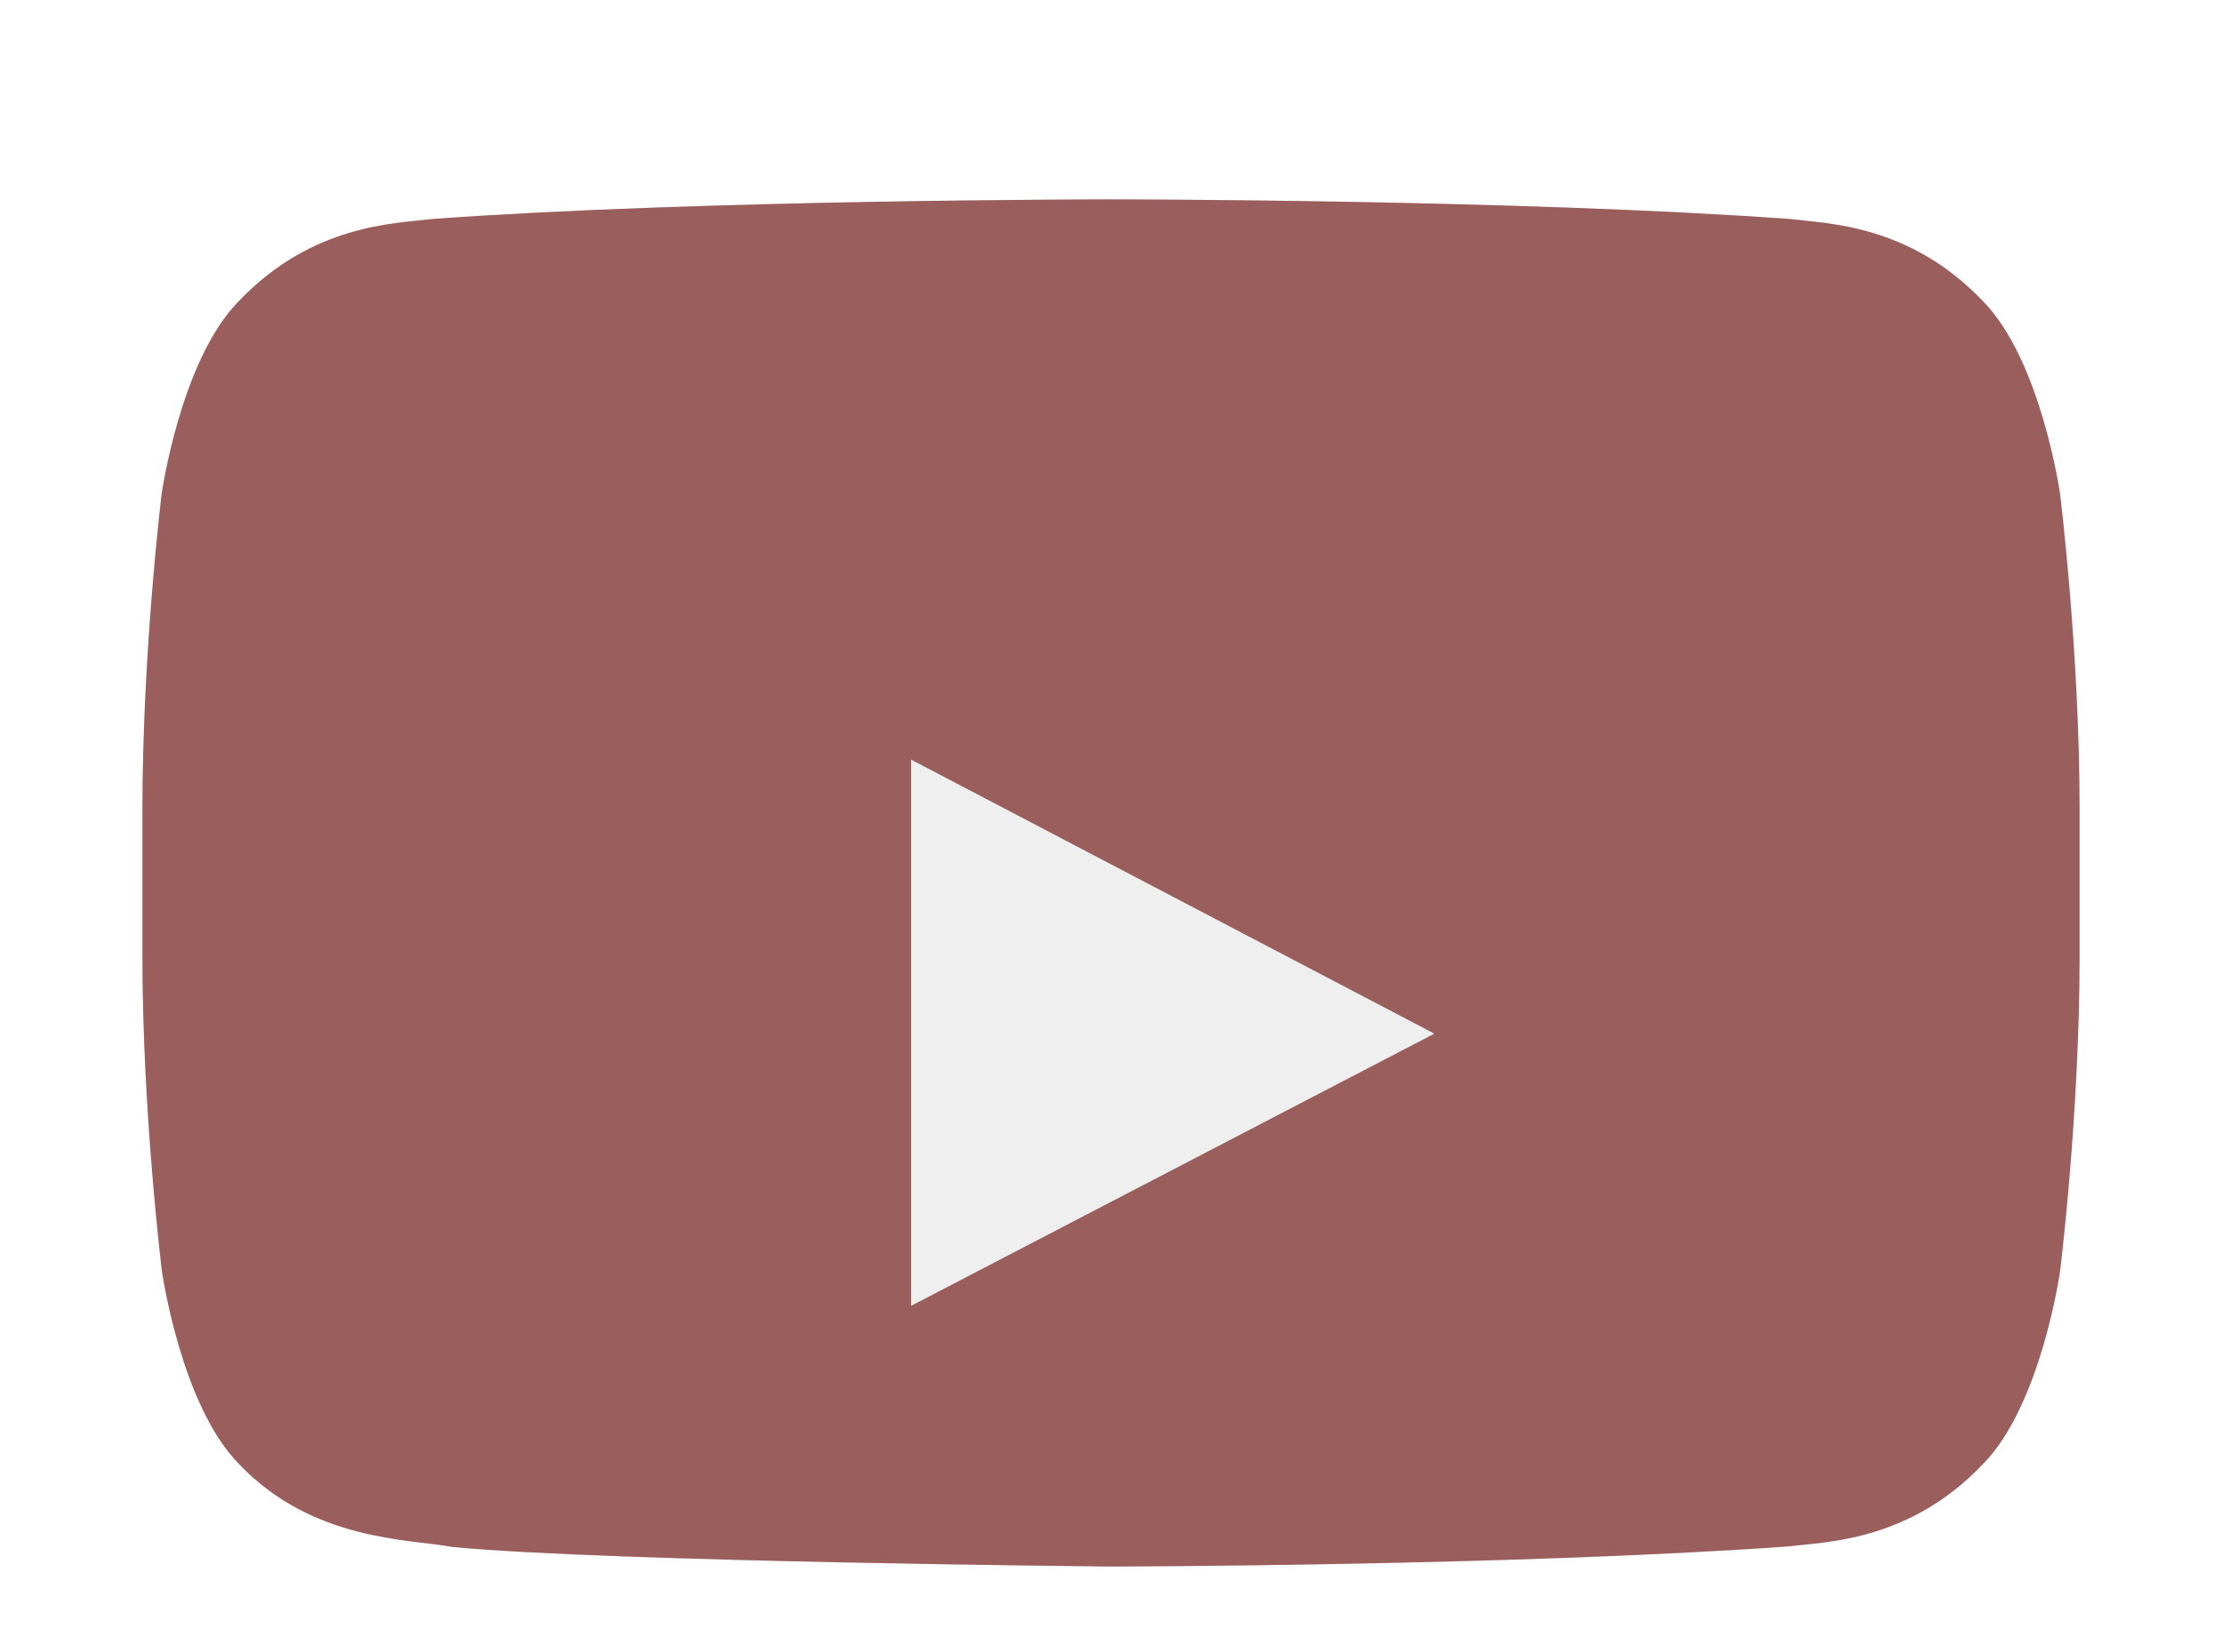
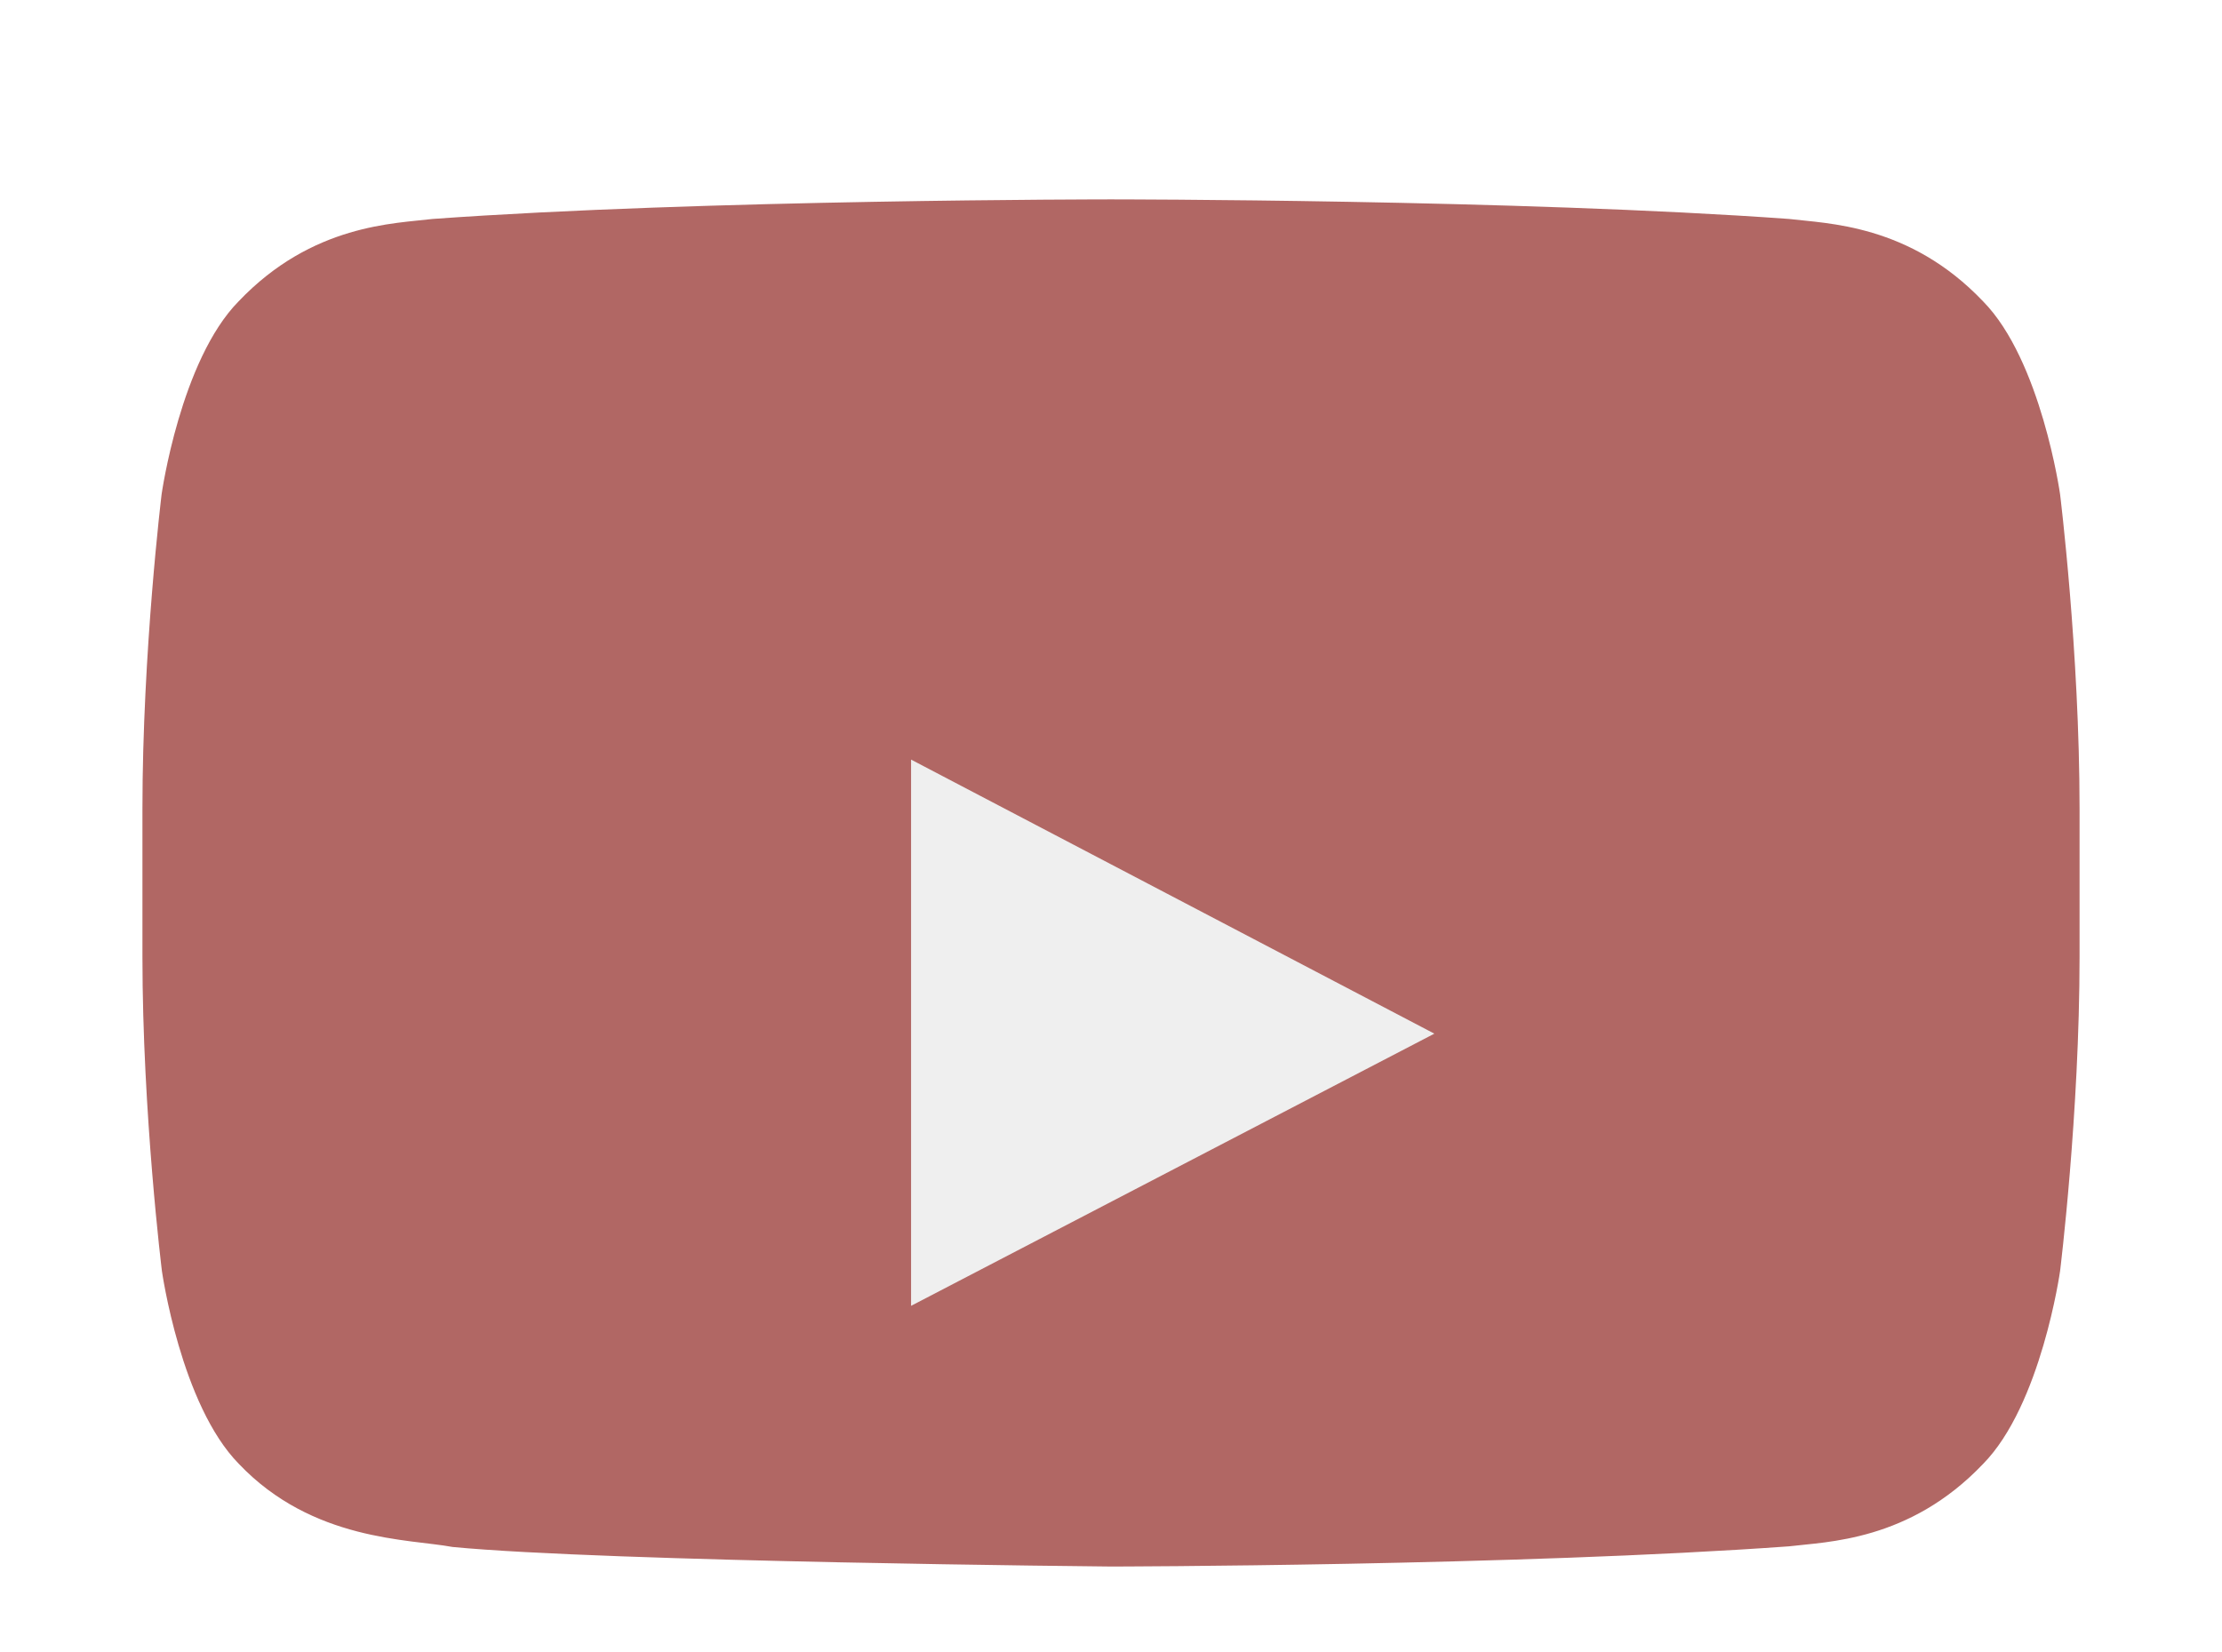
<svg xmlns="http://www.w3.org/2000/svg" width="78" height="58" viewBox="0 0 78 58" fill="none">
  <g opacity="0.76" filter="url(#filter0_dd_44_83)">
    <path d="M72.316 11.353C72.316 11.353 71.653 6.651 69.611 4.578C67.026 1.862 64.125 1.851 62.8 1.687C53.284 1 39.011 1 39.011 1H38.978C38.978 1 24.705 1 15.189 1.687C13.864 1.851 10.964 1.862 8.378 4.578C6.336 6.651 5.673 11.353 5.673 11.353C5.673 11.353 5 16.873 5 22.404V27.585C5 33.105 5.684 38.626 5.684 38.626C5.684 38.626 6.347 43.327 8.389 45.4C10.974 48.116 14.374 48.029 15.884 48.313C21.316 48.836 39 49 39 49C39 49 53.284 48.978 62.8 48.291C64.125 48.127 67.026 48.116 69.611 45.4C71.653 43.327 72.316 38.626 72.316 38.626C72.316 38.626 73 33.105 73 27.585V22.404C73 16.873 72.316 11.353 72.316 11.353Z" fill="#993733" />
-     <path d="M72.316 11.353C72.316 11.353 71.653 6.651 69.611 4.578C67.026 1.862 64.125 1.851 62.8 1.687C53.284 1 39.011 1 39.011 1H38.978C38.978 1 24.705 1 15.189 1.687C13.864 1.851 10.964 1.862 8.378 4.578C6.336 6.651 5.673 11.353 5.673 11.353C5.673 11.353 5 16.873 5 22.404V27.585C5 33.105 5.684 38.626 5.684 38.626C5.684 38.626 6.347 43.327 8.389 45.4C10.974 48.116 14.374 48.029 15.884 48.313C21.316 48.836 39 49 39 49C39 49 53.284 48.978 62.8 48.291C64.125 48.127 67.026 48.116 69.611 45.4C71.653 43.327 72.316 38.626 72.316 38.626C72.316 38.626 73 33.105 73 27.585V22.404C73 16.873 72.316 11.353 72.316 11.353Z" fill="black" fill-opacity="0.2" />
    <g filter="url(#filter1_dd_44_83)">
      <path d="M31.982 14.669V33.847L50.351 24.291L31.982 14.669Z" fill="#EAEAEA" />
    </g>
  </g>
  <defs>
    <filter id="filter0_dd_44_83" x="0" y="0" width="78" height="58" filterUnits="userSpaceOnUse" color-interpolation-filters="sRGB">
      <feFlood flood-opacity="0" result="BackgroundImageFix" />
      <feColorMatrix in="SourceAlpha" type="matrix" values="0 0 0 0 0 0 0 0 0 0 0 0 0 0 0 0 0 0 127 0" result="hardAlpha" />
      <feMorphology radius="1" operator="erode" in="SourceAlpha" result="effect1_dropShadow_44_83" />
      <feOffset dy="2" />
      <feGaussianBlur stdDeviation="2" />
      <feColorMatrix type="matrix" values="0 0 0 0 0 0 0 0 0 0 0 0 0 0 0 0 0 0 0.06 0" />
      <feBlend mode="normal" in2="BackgroundImageFix" result="effect1_dropShadow_44_83" />
      <feColorMatrix in="SourceAlpha" type="matrix" values="0 0 0 0 0 0 0 0 0 0 0 0 0 0 0 0 0 0 127 0" result="hardAlpha" />
      <feMorphology radius="1" operator="erode" in="SourceAlpha" result="effect2_dropShadow_44_83" />
      <feOffset dy="4" />
      <feGaussianBlur stdDeviation="3" />
      <feColorMatrix type="matrix" values="0 0 0 0 0 0 0 0 0 0 0 0 0 0 0 0 0 0 0.1 0" />
      <feBlend mode="normal" in2="effect1_dropShadow_44_83" result="effect2_dropShadow_44_83" />
      <feBlend mode="normal" in="SourceGraphic" in2="effect2_dropShadow_44_83" result="shape" />
    </filter>
    <filter id="filter1_dd_44_83" x="26.982" y="13.669" width="28.369" height="29.178" filterUnits="userSpaceOnUse" color-interpolation-filters="sRGB">
      <feFlood flood-opacity="0" result="BackgroundImageFix" />
      <feColorMatrix in="SourceAlpha" type="matrix" values="0 0 0 0 0 0 0 0 0 0 0 0 0 0 0 0 0 0 127 0" result="hardAlpha" />
      <feMorphology radius="1" operator="erode" in="SourceAlpha" result="effect1_dropShadow_44_83" />
      <feOffset dy="2" />
      <feGaussianBlur stdDeviation="2" />
      <feColorMatrix type="matrix" values="0 0 0 0 0 0 0 0 0 0 0 0 0 0 0 0 0 0 0.06 0" />
      <feBlend mode="normal" in2="BackgroundImageFix" result="effect1_dropShadow_44_83" />
      <feColorMatrix in="SourceAlpha" type="matrix" values="0 0 0 0 0 0 0 0 0 0 0 0 0 0 0 0 0 0 127 0" result="hardAlpha" />
      <feMorphology radius="1" operator="erode" in="SourceAlpha" result="effect2_dropShadow_44_83" />
      <feOffset dy="4" />
      <feGaussianBlur stdDeviation="3" />
      <feColorMatrix type="matrix" values="0 0 0 0 0 0 0 0 0 0 0 0 0 0 0 0 0 0 0.1 0" />
      <feBlend mode="normal" in2="effect1_dropShadow_44_83" result="effect2_dropShadow_44_83" />
      <feBlend mode="normal" in="SourceGraphic" in2="effect2_dropShadow_44_83" result="shape" />
    </filter>
  </defs>
</svg>